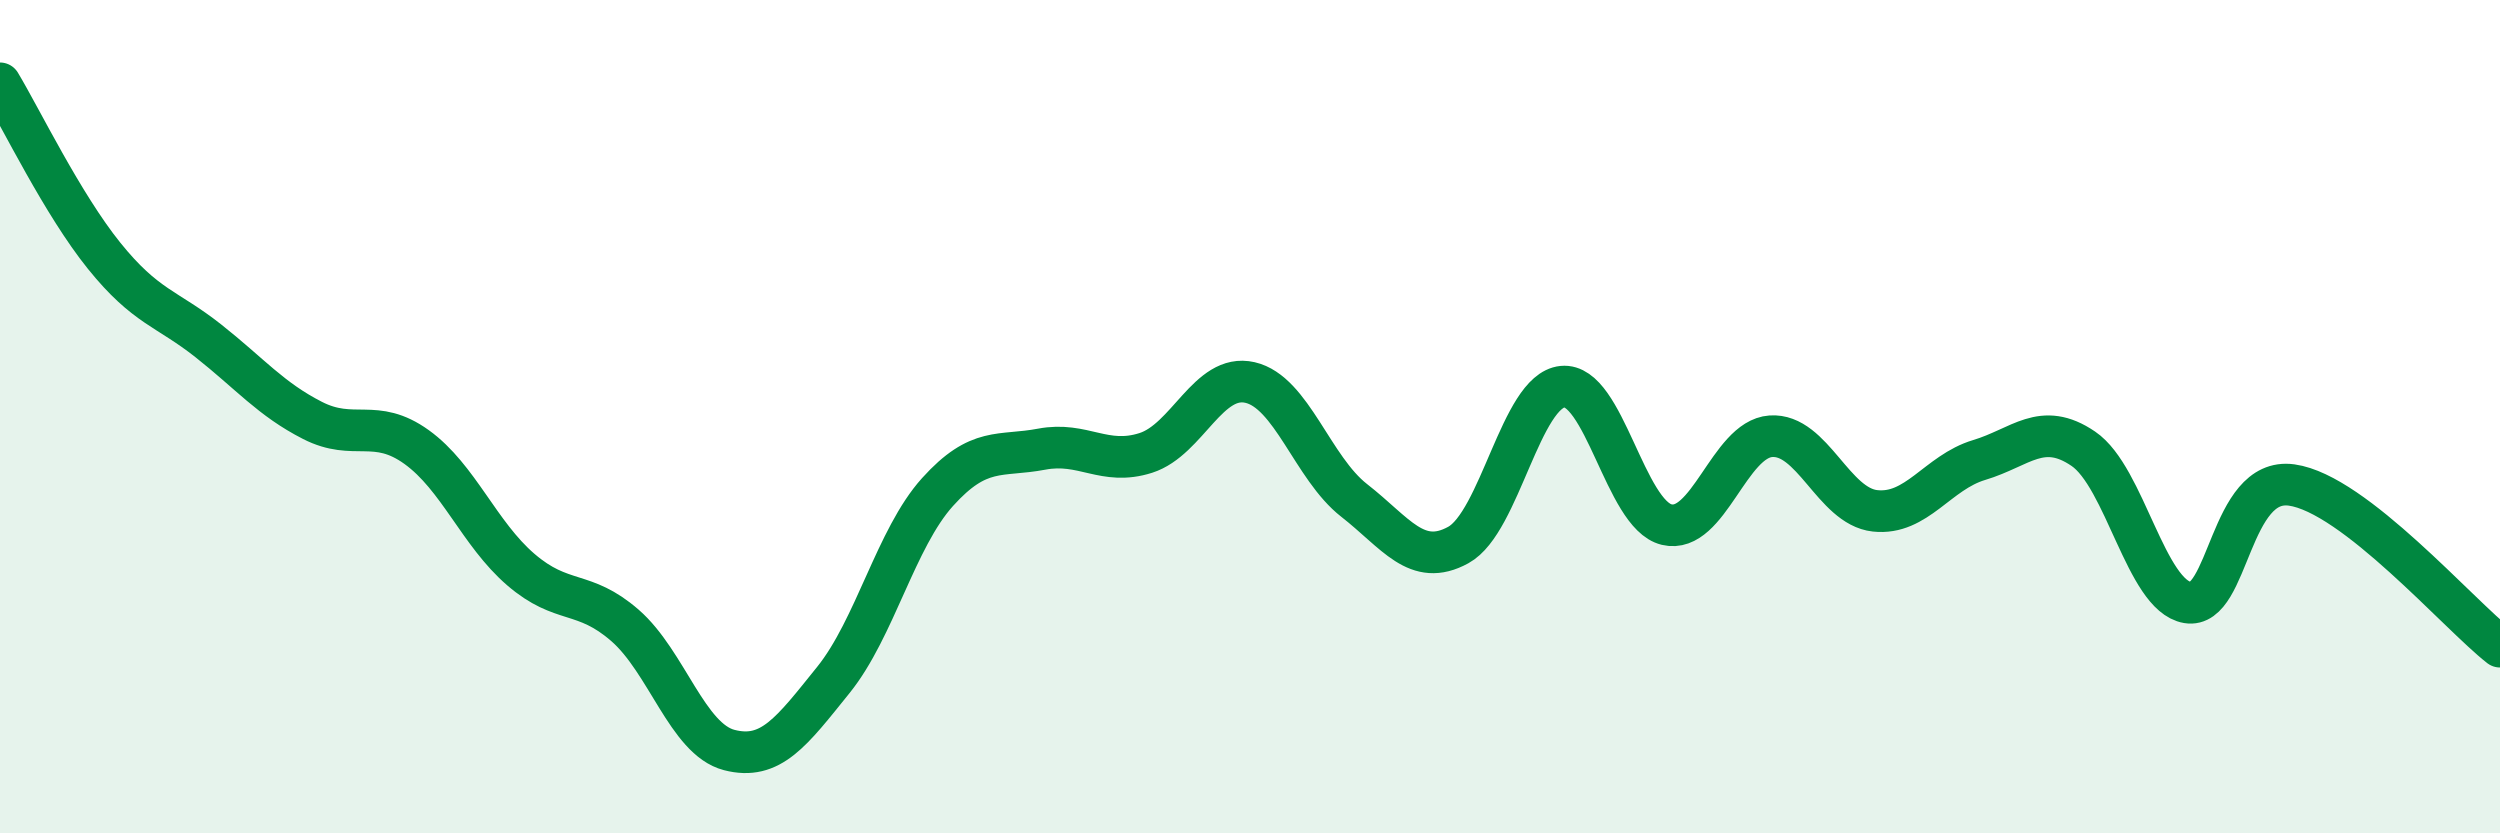
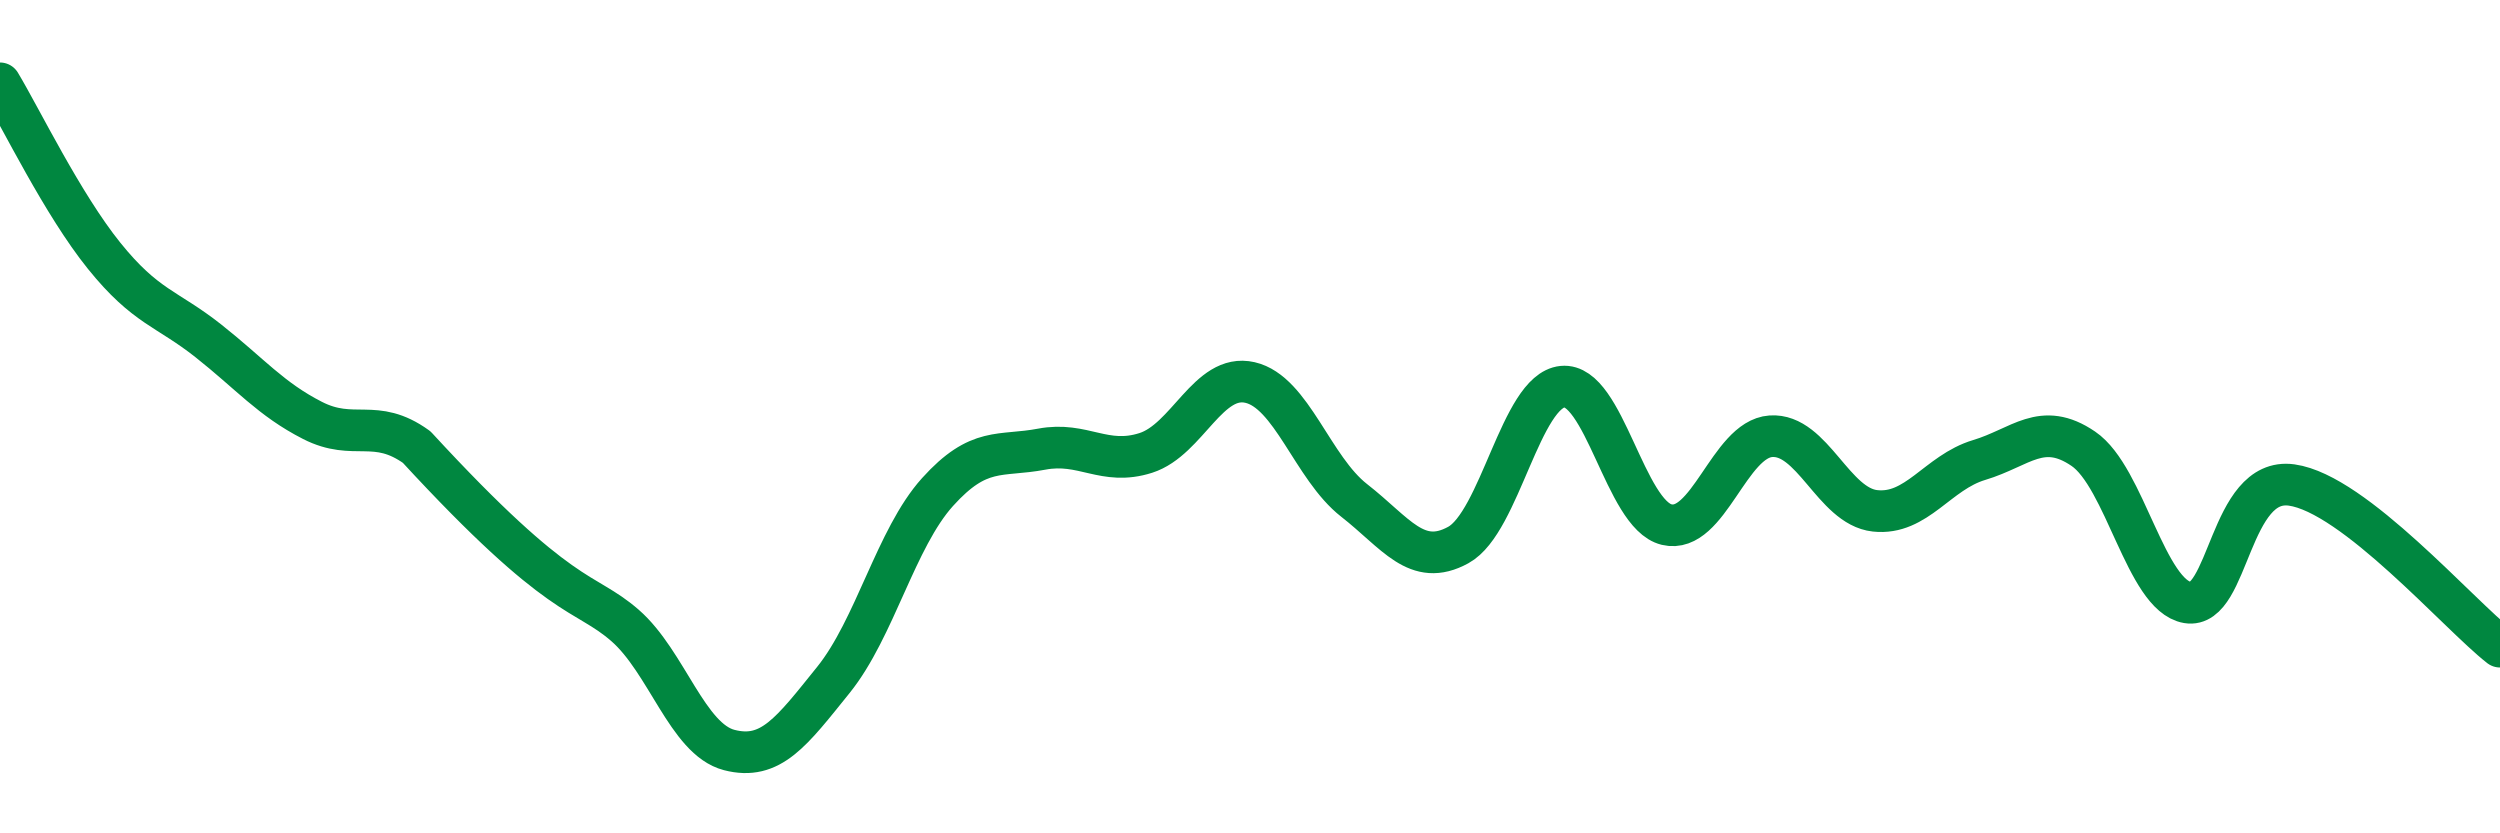
<svg xmlns="http://www.w3.org/2000/svg" width="60" height="20" viewBox="0 0 60 20">
-   <path d="M 0,2 C 0.5,2.83 1.5,4.9 2.5,6.14 C 3.5,7.38 4,7.39 5,8.18 C 6,8.97 6.5,9.58 7.5,10.09 C 8.5,10.6 9,10.01 10,10.73 C 11,11.45 11.5,12.81 12.5,13.67 C 13.5,14.53 14,14.14 15,15.01 C 16,15.88 16.5,17.74 17.5,18 C 18.5,18.26 19,17.56 20,16.32 C 21,15.08 21.5,12.92 22.5,11.81 C 23.5,10.7 24,10.97 25,10.78 C 26,10.59 26.5,11.19 27.5,10.87 C 28.5,10.55 29,8.95 30,9.18 C 31,9.41 31.5,11.23 32.5,12.01 C 33.5,12.79 34,13.63 35,13.08 C 36,12.53 36.5,9.38 37.5,9.28 C 38.5,9.18 39,12.35 40,12.59 C 41,12.83 41.5,10.54 42.5,10.47 C 43.5,10.4 44,12.15 45,12.26 C 46,12.37 46.5,11.34 47.5,11.04 C 48.5,10.74 49,10.09 50,10.77 C 51,11.45 51.5,14.29 52.5,14.46 C 53.5,14.63 53.5,11.43 55,11.64 C 56.5,11.85 59,14.74 60,15.52L60 20L0 20Z" fill="#008740" opacity="0.1" stroke-linecap="round" stroke-linejoin="round" />
-   <path d="M 0,2 C 0.5,2.83 1.5,4.9 2.5,6.14 C 3.5,7.38 4,7.39 5,8.18 C 6,8.97 6.5,9.58 7.5,10.09 C 8.5,10.6 9,10.01 10,10.73 C 11,11.45 11.5,12.81 12.5,13.67 C 13.5,14.53 14,14.14 15,15.01 C 16,15.88 16.5,17.74 17.5,18 C 18.5,18.26 19,17.56 20,16.32 C 21,15.08 21.5,12.92 22.5,11.81 C 23.5,10.7 24,10.97 25,10.78 C 26,10.59 26.5,11.19 27.5,10.87 C 28.5,10.55 29,8.95 30,9.18 C 31,9.41 31.5,11.23 32.5,12.01 C 33.5,12.79 34,13.63 35,13.08 C 36,12.53 36.5,9.38 37.5,9.28 C 38.5,9.18 39,12.35 40,12.59 C 41,12.83 41.5,10.54 42.5,10.47 C 43.5,10.4 44,12.15 45,12.26 C 46,12.37 46.5,11.34 47.5,11.04 C 48.5,10.74 49,10.09 50,10.77 C 51,11.45 51.5,14.29 52.5,14.46 C 53.5,14.63 53.5,11.43 55,11.64 C 56.5,11.85 59,14.74 60,15.52" stroke="#008740" stroke-width="1" fill="none" stroke-linecap="round" stroke-linejoin="round" />
+   <path d="M 0,2 C 0.5,2.83 1.5,4.9 2.5,6.14 C 3.5,7.38 4,7.39 5,8.18 C 6,8.97 6.5,9.58 7.5,10.09 C 8.5,10.6 9,10.01 10,10.73 C 13.5,14.53 14,14.14 15,15.01 C 16,15.88 16.5,17.74 17.5,18 C 18.5,18.26 19,17.56 20,16.32 C 21,15.08 21.5,12.92 22.5,11.81 C 23.5,10.7 24,10.97 25,10.78 C 26,10.59 26.5,11.19 27.5,10.87 C 28.5,10.55 29,8.95 30,9.18 C 31,9.41 31.5,11.23 32.5,12.01 C 33.5,12.79 34,13.63 35,13.08 C 36,12.53 36.5,9.38 37.5,9.28 C 38.5,9.18 39,12.35 40,12.59 C 41,12.83 41.5,10.54 42.5,10.47 C 43.5,10.4 44,12.15 45,12.26 C 46,12.37 46.5,11.34 47.5,11.04 C 48.5,10.74 49,10.09 50,10.77 C 51,11.45 51.5,14.29 52.5,14.46 C 53.5,14.63 53.5,11.43 55,11.64 C 56.5,11.85 59,14.74 60,15.52" stroke="#008740" stroke-width="1" fill="none" stroke-linecap="round" stroke-linejoin="round" />
</svg>